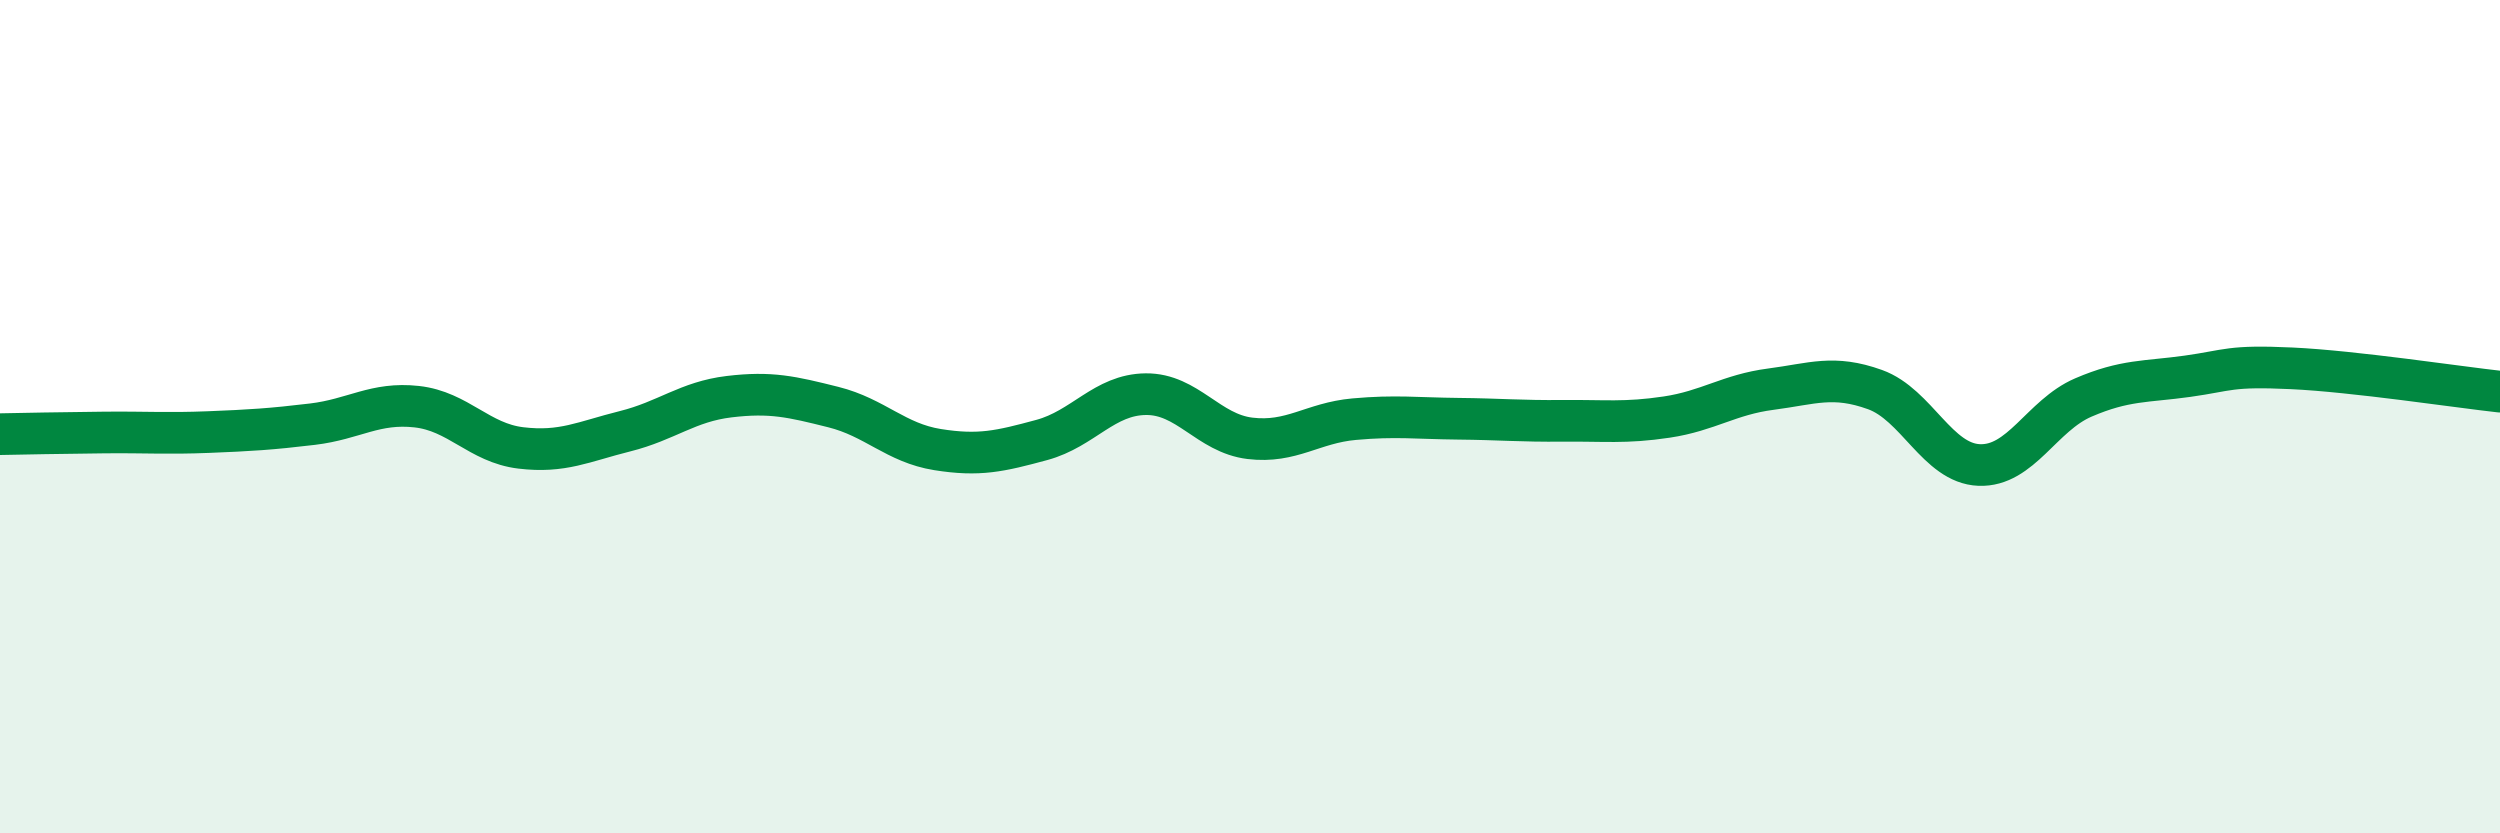
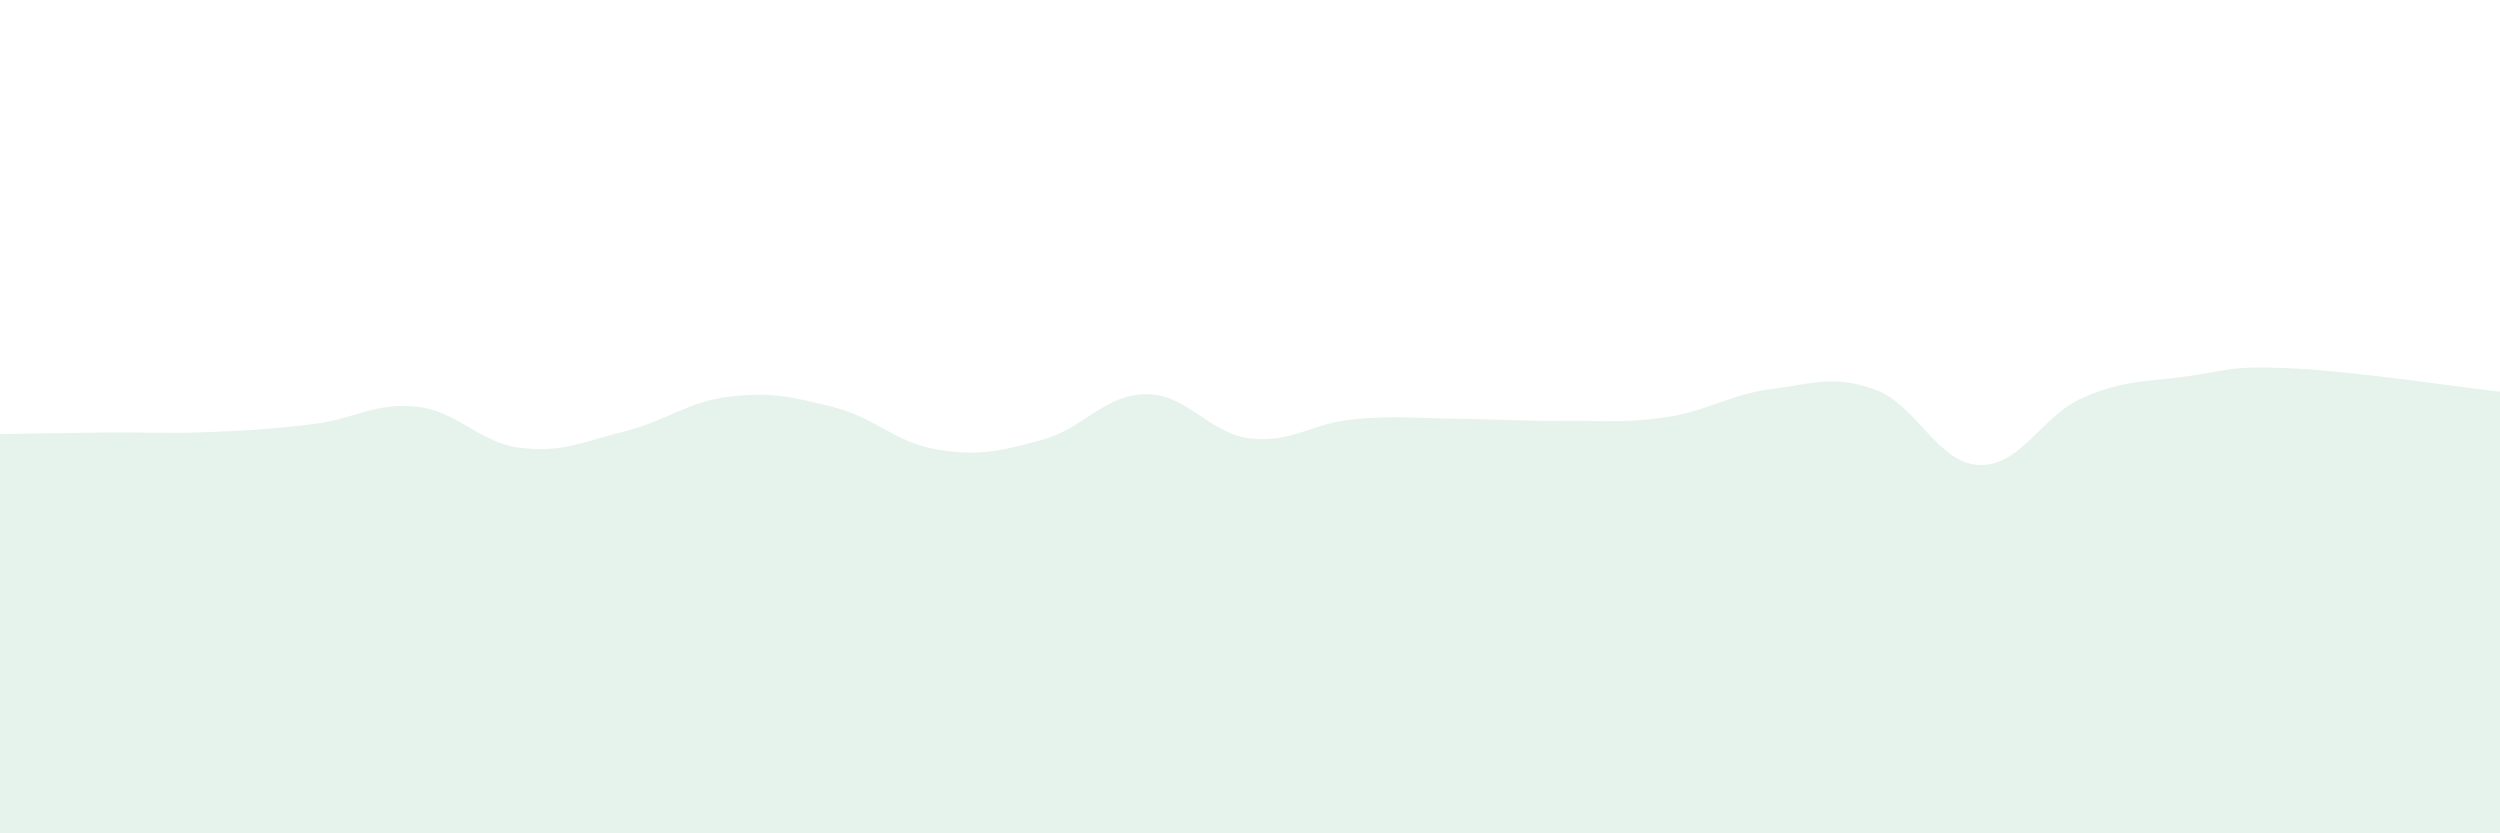
<svg xmlns="http://www.w3.org/2000/svg" width="60" height="20" viewBox="0 0 60 20">
  <path d="M 0,10.42 C 0.5,10.41 1.5,10.39 2.5,10.38 C 3.5,10.37 4,10.41 5,10.37 C 6,10.33 6.5,10.3 7.5,10.18 C 8.5,10.06 9,9.65 10,9.76 C 11,9.87 11.5,10.63 12.5,10.75 C 13.5,10.87 14,10.6 15,10.35 C 16,10.1 16.5,9.64 17.5,9.52 C 18.5,9.4 19,9.52 20,9.77 C 21,10.02 21.5,10.63 22.5,10.79 C 23.5,10.95 24,10.83 25,10.56 C 26,10.29 26.5,9.47 27.5,9.46 C 28.5,9.45 29,10.4 30,10.52 C 31,10.64 31.5,10.15 32.5,10.06 C 33.5,9.97 34,10.04 35,10.05 C 36,10.06 36.5,10.11 37.5,10.1 C 38.5,10.09 39,10.16 40,10.01 C 41,9.86 41.5,9.47 42.5,9.34 C 43.5,9.21 44,8.99 45,9.35 C 46,9.71 46.5,11.12 47.5,11.16 C 48.5,11.2 49,9.97 50,9.54 C 51,9.11 51.5,9.17 52.5,9.03 C 53.5,8.89 53.5,8.77 55,8.84 C 56.5,8.91 59,9.29 60,9.4L60 20L0 20Z" fill="#008740" opacity="0.1" stroke-linecap="round" stroke-linejoin="round" />
-   <path d="M 0,10.42 C 0.5,10.41 1.5,10.39 2.5,10.38 C 3.5,10.37 4,10.41 5,10.37 C 6,10.33 6.5,10.3 7.5,10.18 C 8.5,10.06 9,9.65 10,9.76 C 11,9.87 11.5,10.63 12.5,10.75 C 13.5,10.87 14,10.6 15,10.35 C 16,10.1 16.5,9.64 17.5,9.52 C 18.5,9.4 19,9.52 20,9.77 C 21,10.02 21.5,10.63 22.5,10.79 C 23.5,10.95 24,10.83 25,10.56 C 26,10.29 26.5,9.47 27.5,9.46 C 28.5,9.45 29,10.4 30,10.52 C 31,10.64 31.5,10.15 32.5,10.06 C 33.5,9.97 34,10.04 35,10.05 C 36,10.06 36.5,10.11 37.5,10.1 C 38.5,10.09 39,10.16 40,10.01 C 41,9.86 41.5,9.47 42.5,9.34 C 43.5,9.21 44,8.99 45,9.35 C 46,9.71 46.5,11.12 47.5,11.16 C 48.5,11.2 49,9.97 50,9.54 C 51,9.11 51.5,9.17 52.5,9.03 C 53.5,8.89 53.5,8.77 55,8.84 C 56.5,8.91 59,9.29 60,9.4" stroke="#008740" stroke-width="1" fill="none" stroke-linecap="round" stroke-linejoin="round" />
</svg>